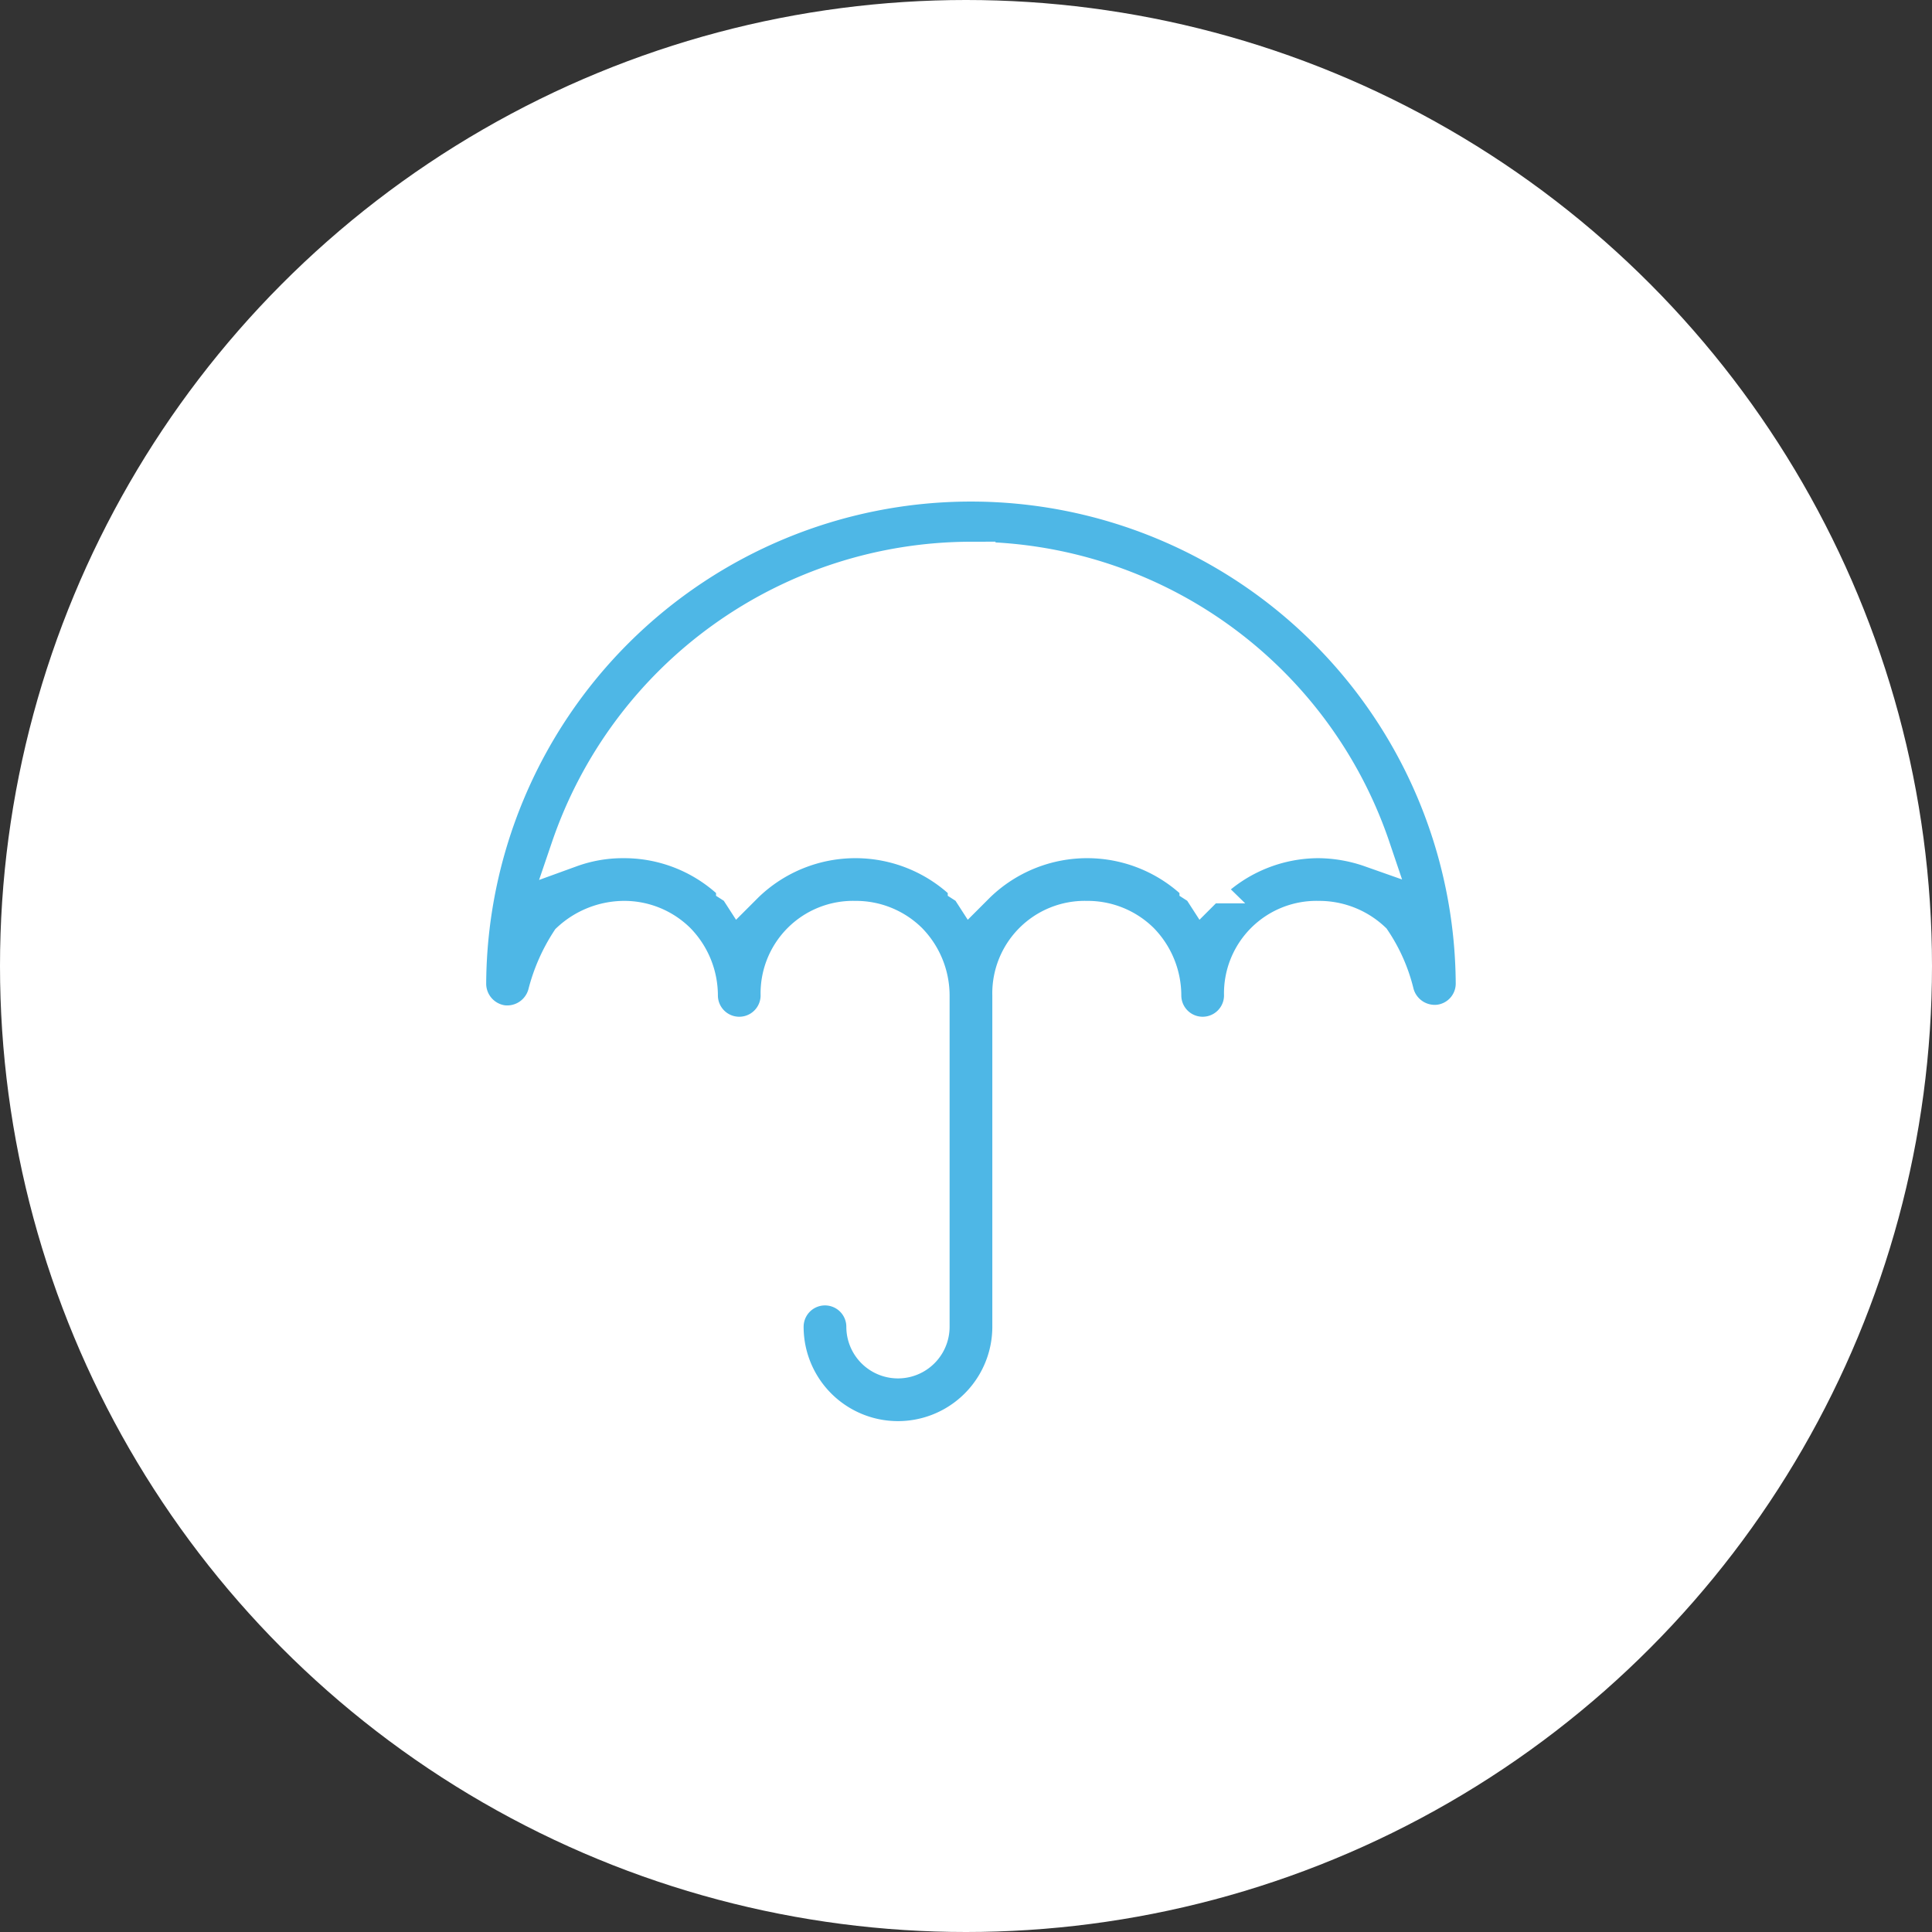
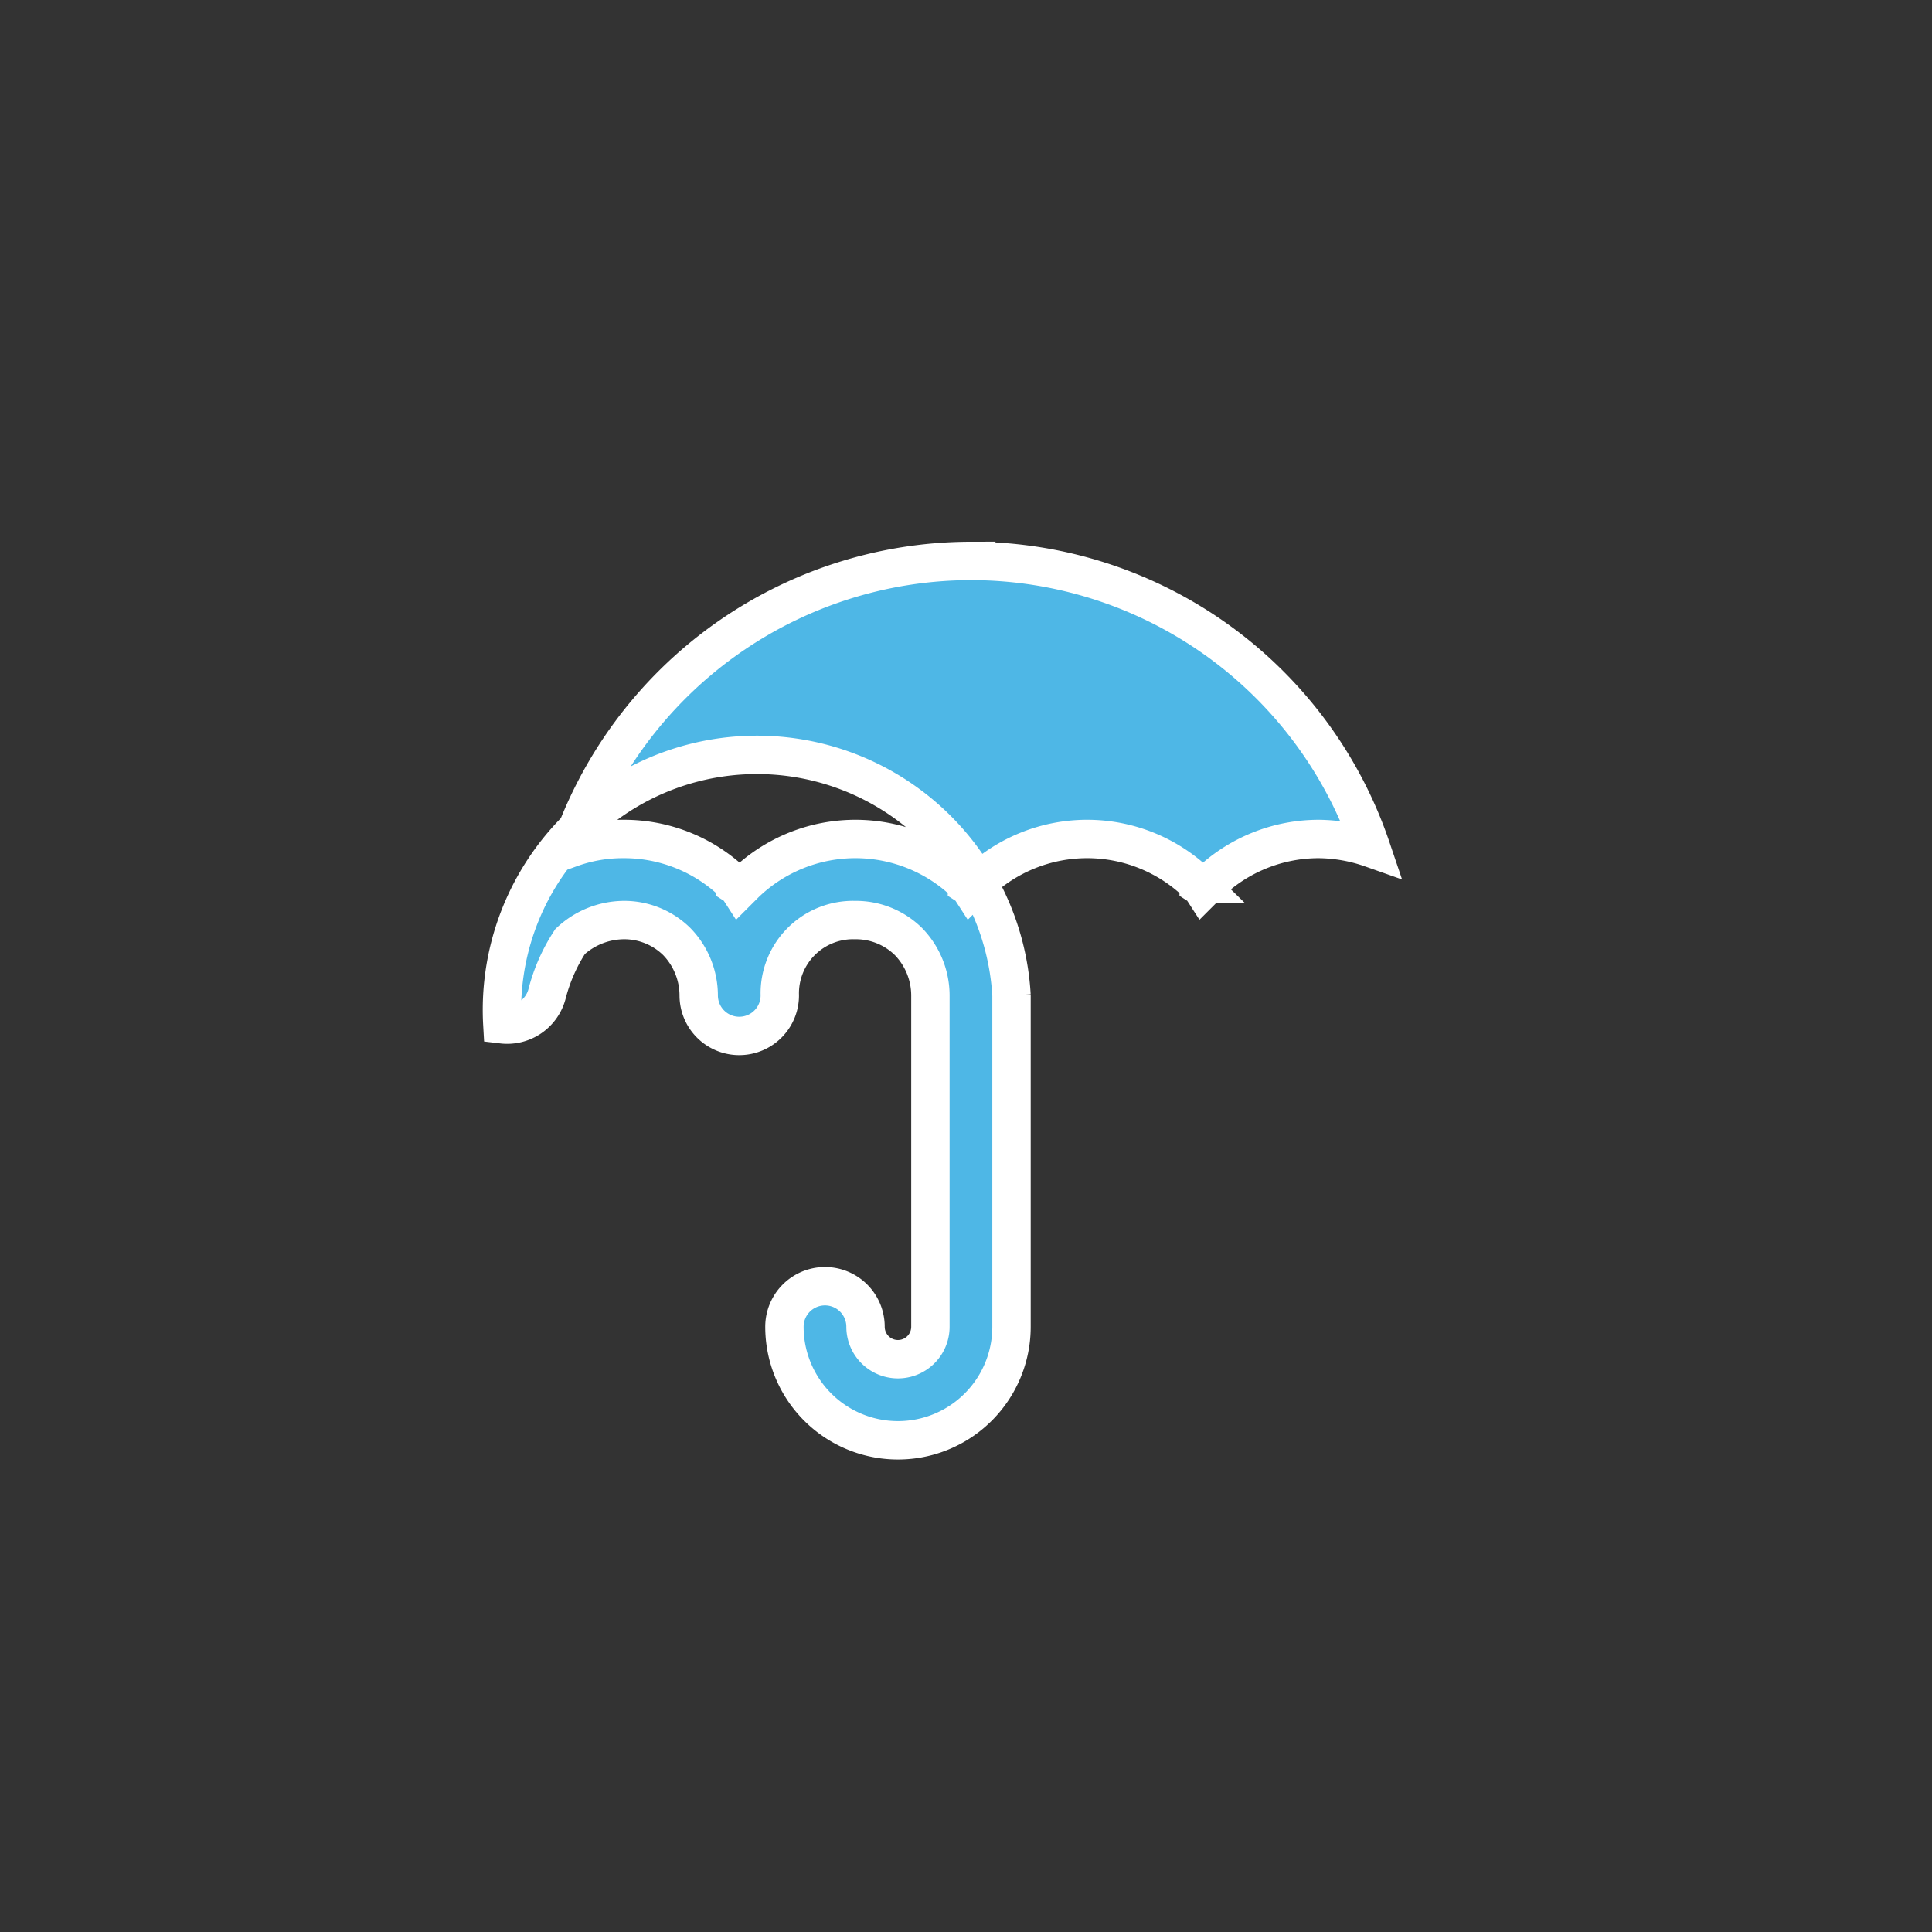
<svg xmlns="http://www.w3.org/2000/svg" width="151" height="151" viewBox="0 0 151 151">
  <rect x="0" y="0" width="151" height="151" fill="#333333" stroke="none" />
  <g id="weather" transform="translate(-1060 -4359)">
-     <circle id="Ellipse_80" data-name="Ellipse 80" cx="75.5" cy="75.5" r="75.5" transform="translate(1060 4359)" fill="#fff" />
-     <path id="Path_499" data-name="Path 499" d="M171.762,215.658a3.22,3.22,0,0,0,3.486-2.354,13.7,13.7,0,0,1,1.811-4.12,6.227,6.227,0,0,1,4.165-1.675,5.851,5.851,0,0,1,4.165,1.675,6.063,6.063,0,0,1,1.72,4.211,3.169,3.169,0,0,0,6.338,0,5.727,5.727,0,0,1,5.886-5.886,5.851,5.851,0,0,1,4.165,1.675,6.063,6.063,0,0,1,1.72,4.211v25.9a2.535,2.535,0,1,1-5.071,0,3.169,3.169,0,1,0-6.338,0,8.874,8.874,0,1,0,17.748,0v-25.9a5.727,5.727,0,0,1,5.886-5.886,5.851,5.851,0,0,1,4.165,1.675,6.063,6.063,0,0,1,1.72,4.211,3.169,3.169,0,0,0,6.338,0,5.727,5.727,0,0,1,5.886-5.886,6.008,6.008,0,0,1,4.165,1.63,12.658,12.658,0,0,1,1.811,4.12,3.22,3.22,0,0,0,3.486,2.354,3.168,3.168,0,0,0,2.762-3.124,39.389,39.389,0,0,0-78.777,0A3.214,3.214,0,0,0,171.762,215.658Zm36.627-36.219a33.039,33.039,0,0,1,31.285,22.456,12.724,12.724,0,0,0-4.12-.724,12.4,12.4,0,0,0-8.6,3.486l-.136.136-.317.317a1.058,1.058,0,0,0-.317-.317c0-.045-.045-.045-.045-.091a12.41,12.41,0,0,0-17.295-.045l-.136.136-.317.317a1.058,1.058,0,0,0-.317-.317c0-.045-.045-.045-.045-.091a12.41,12.41,0,0,0-17.295-.045l-.136.136-.317.317a1.058,1.058,0,0,0-.317-.317c0-.045-.045-.045-.045-.091a12.333,12.333,0,0,0-8.693-3.531,12.047,12.047,0,0,0-4.165.724A33.141,33.141,0,0,1,208.389,179.438Z" transform="translate(927.5 4223.402)" fill="#4eb7e6" stroke="#fff" stroke-width="3" />
+     <path id="Path_499" data-name="Path 499" d="M171.762,215.658a3.22,3.22,0,0,0,3.486-2.354,13.7,13.7,0,0,1,1.811-4.12,6.227,6.227,0,0,1,4.165-1.675,5.851,5.851,0,0,1,4.165,1.675,6.063,6.063,0,0,1,1.72,4.211,3.169,3.169,0,0,0,6.338,0,5.727,5.727,0,0,1,5.886-5.886,5.851,5.851,0,0,1,4.165,1.675,6.063,6.063,0,0,1,1.72,4.211v25.9a2.535,2.535,0,1,1-5.071,0,3.169,3.169,0,1,0-6.338,0,8.874,8.874,0,1,0,17.748,0v-25.9A3.214,3.214,0,0,0,171.762,215.658Zm36.627-36.219a33.039,33.039,0,0,1,31.285,22.456,12.724,12.724,0,0,0-4.12-.724,12.4,12.4,0,0,0-8.6,3.486l-.136.136-.317.317a1.058,1.058,0,0,0-.317-.317c0-.045-.045-.045-.045-.091a12.41,12.41,0,0,0-17.295-.045l-.136.136-.317.317a1.058,1.058,0,0,0-.317-.317c0-.045-.045-.045-.045-.091a12.41,12.41,0,0,0-17.295-.045l-.136.136-.317.317a1.058,1.058,0,0,0-.317-.317c0-.045-.045-.045-.045-.091a12.333,12.333,0,0,0-8.693-3.531,12.047,12.047,0,0,0-4.165.724A33.141,33.141,0,0,1,208.389,179.438Z" transform="translate(927.5 4223.402)" fill="#4eb7e6" stroke="#fff" stroke-width="3" />
  </g>
</svg>